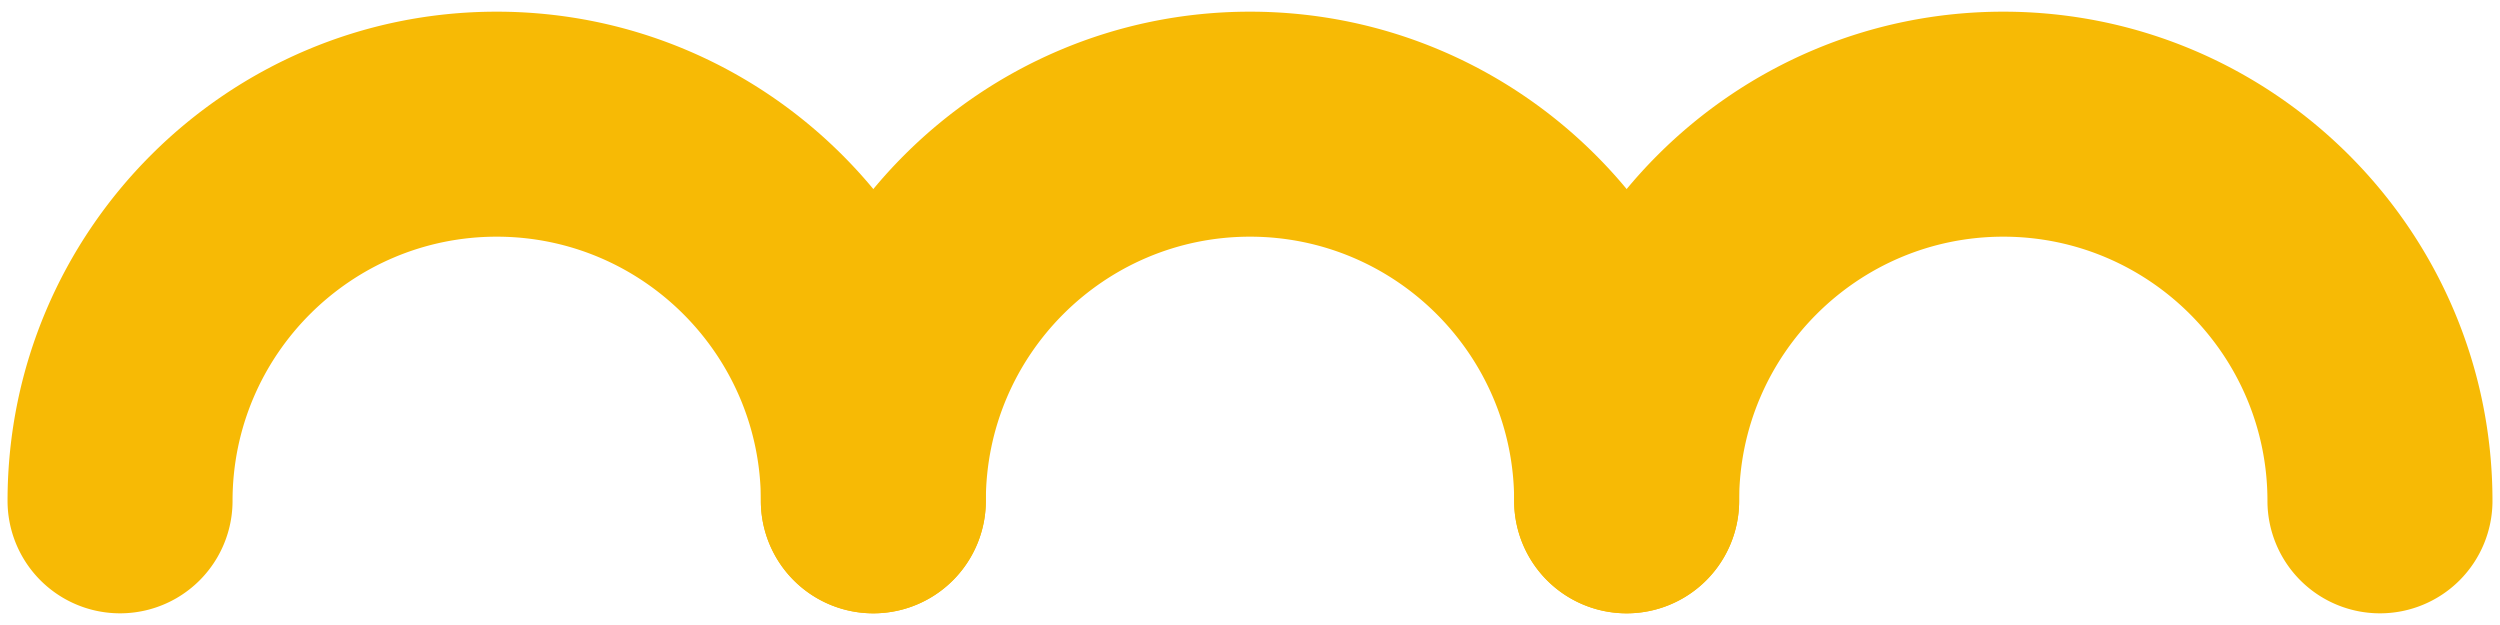
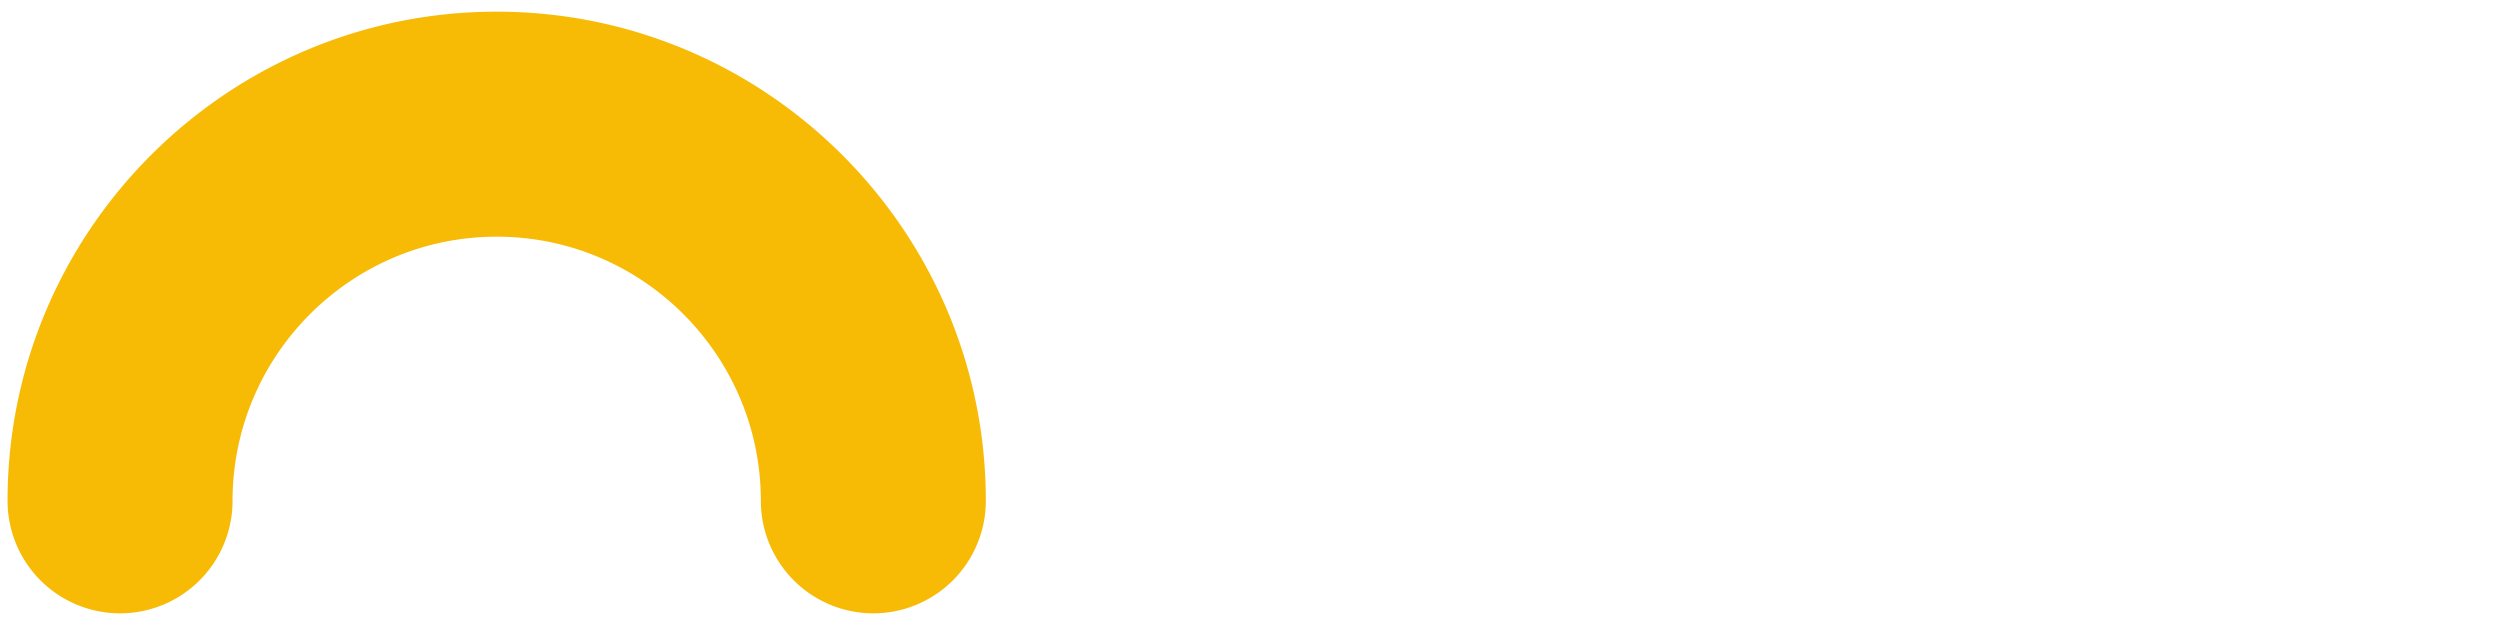
<svg xmlns="http://www.w3.org/2000/svg" data-name="レイヤー 1" viewBox="0 0 100 25">
  <g fill="#f7ba05">
    <path d="M34.934 24.533a4.5 4.5 0 0 1-4.5-4.5c0-5.826-4.74-10.566-10.566-10.566S9.302 14.207 9.302 20.033a4.5 4.5 0 0 1-9 0C.302 9.244 9.079.467 19.867.467s19.566 8.777 19.566 19.566a4.5 4.5 0 0 1-4.5 4.5Z" />
-     <path d="M65.066 24.533a4.5 4.5 0 0 1-4.5-4.5c0-5.826-4.74-10.566-10.566-10.566s-10.566 4.74-10.566 10.566a4.5 4.5 0 0 1-9 0C30.434 9.244 39.211.467 50 .467s19.566 8.777 19.566 19.566a4.5 4.5 0 0 1-4.5 4.5Z" />
-     <path d="M95.198 24.533a4.5 4.5 0 0 1-4.5-4.5c0-5.826-4.74-10.566-10.566-10.566s-10.566 4.74-10.566 10.566a4.5 4.5 0 0 1-9 0C60.566 9.244 69.344.467 80.133.467s19.566 8.777 19.566 19.566a4.5 4.5 0 0 1-4.5 4.5Z" />
  </g>
  <g fill="#77b267">
-     <path d="M352.934 24.533a4.5 4.5 0 0 1-4.5-4.5c0-5.826-4.74-10.566-10.566-10.566s-10.566 4.74-10.566 10.566a4.5 4.5 0 0 1-9 0c0-10.789 8.777-19.566 19.566-19.566s19.566 8.777 19.566 19.566a4.5 4.5 0 0 1-4.5 4.5Z" />
-     <path d="M383.066 24.533a4.5 4.5 0 0 1-4.5-4.5c0-5.826-4.74-10.566-10.566-10.566s-10.566 4.74-10.566 10.566a4.5 4.5 0 0 1-9 0C348.434 9.244 357.211.467 368 .467s19.566 8.777 19.566 19.566a4.5 4.5 0 0 1-4.5 4.5Z" />
-     <path d="M413.199 24.533a4.5 4.5 0 0 1-4.5-4.5c0-5.826-4.74-10.566-10.566-10.566s-10.566 4.74-10.566 10.566a4.5 4.5 0 0 1-9 0c0-10.789 8.777-19.566 19.566-19.566s19.566 8.777 19.566 19.566a4.5 4.5 0 0 1-4.5 4.5Z" />
-   </g>
+     </g>
  <path d="m708.278-239.48-36.703 7.374a24.414 24.414 0 0 0-16.903 12.771l-17.119 33.293a24.417 24.417 0 0 0-.554 21.178l15.356 34.142a24.415 24.415 0 0 0 16.212 13.637l36.268 9.281a24.413 24.413 0 0 0 20.77-4.173l29.869-22.568a24.411 24.411 0 0 0 9.687-18.84l.978-37.424a24.414 24.414 0 0 0-8.69-19.321L728.8-234.228a24.414 24.414 0 0 0-20.524-5.252Z" fill="#f7ba05" />
  <path d="m869.104 175.906-14.828-6.422a10.536 10.536 0 0 0-9.137.366l-14.266 7.588a10.535 10.535 0 0 0-5.41 7.372l-2.962 15.885a10.537 10.537 0 0 0 2.39 8.826l10.573 12.22a10.536 10.536 0 0 0 8.391 3.634l16.146-.647a10.536 10.536 0 0 0 8.073-4.294l9.561-13.027a10.54 10.54 0 0 0 1.676-8.989l-4.224-15.597a10.538 10.538 0 0 0-5.983-6.915Z" fill="#b9d10b" />
</svg>